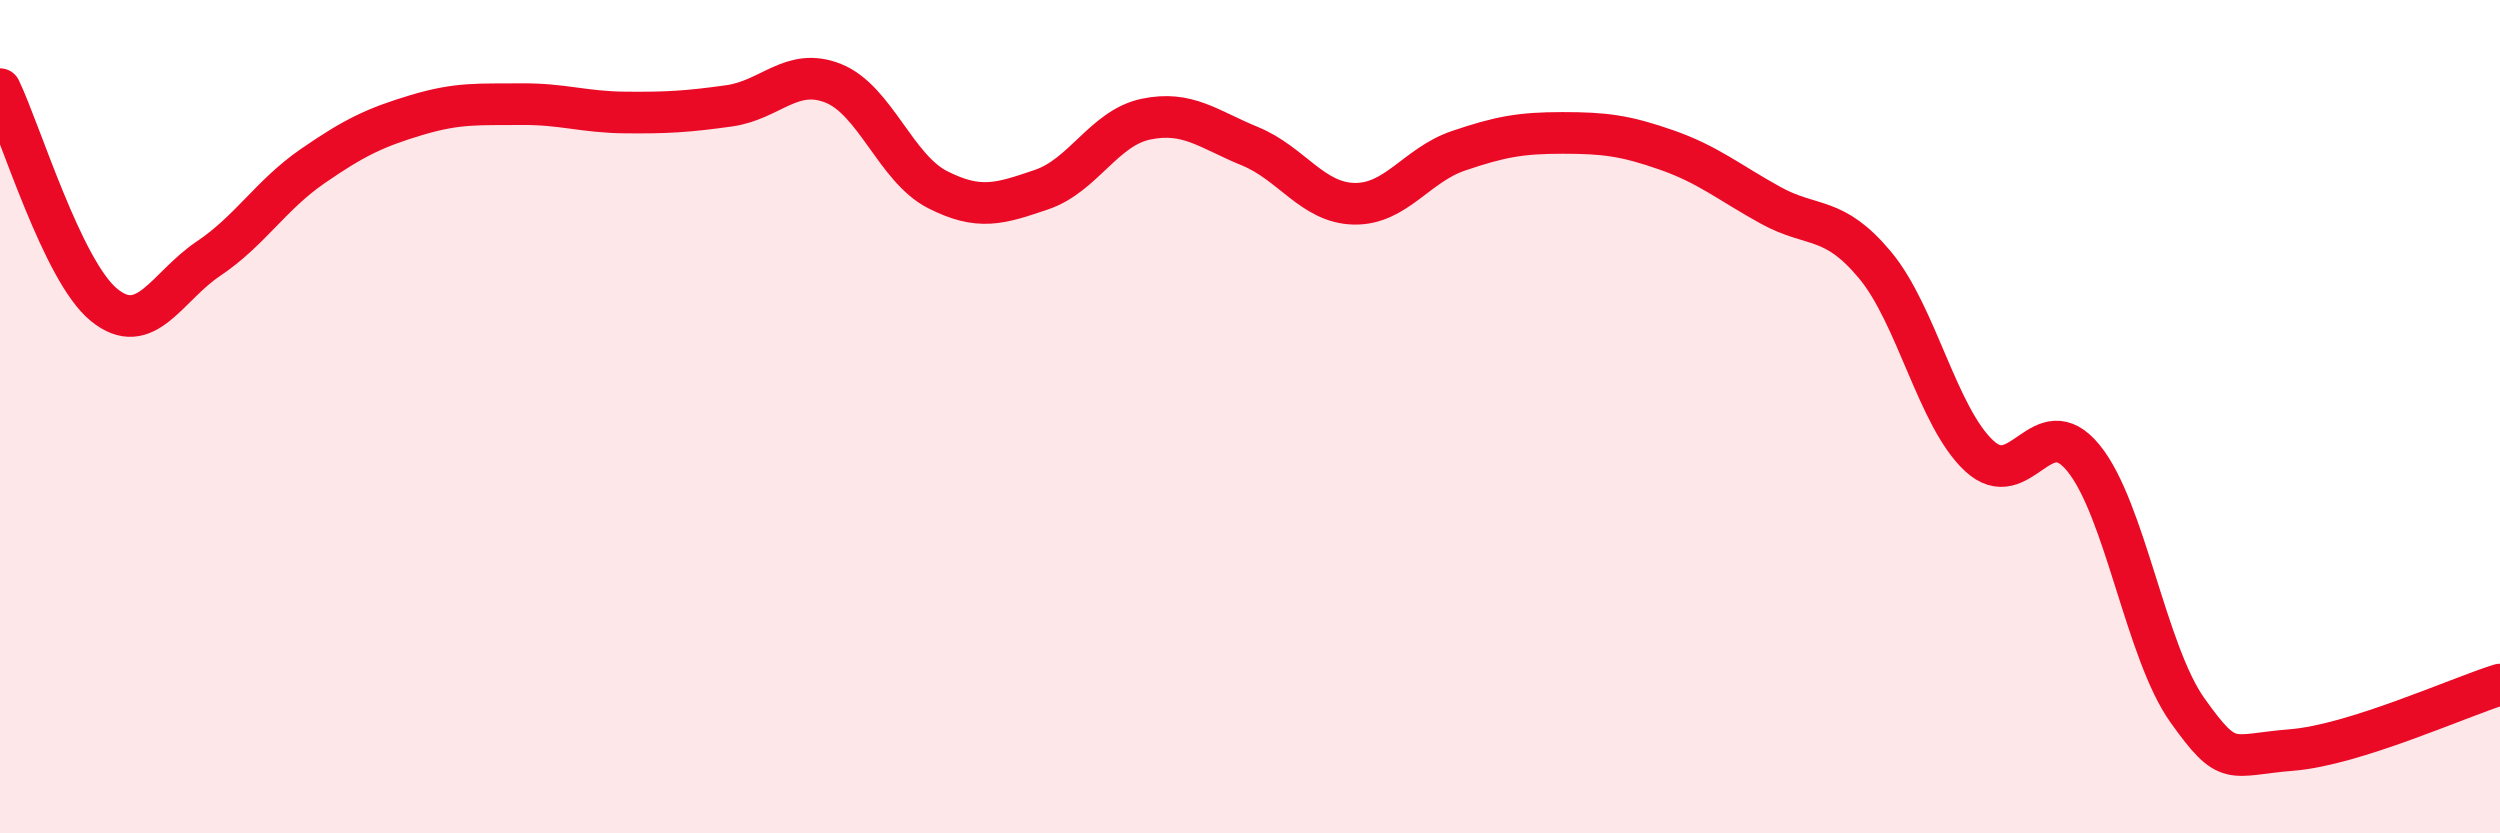
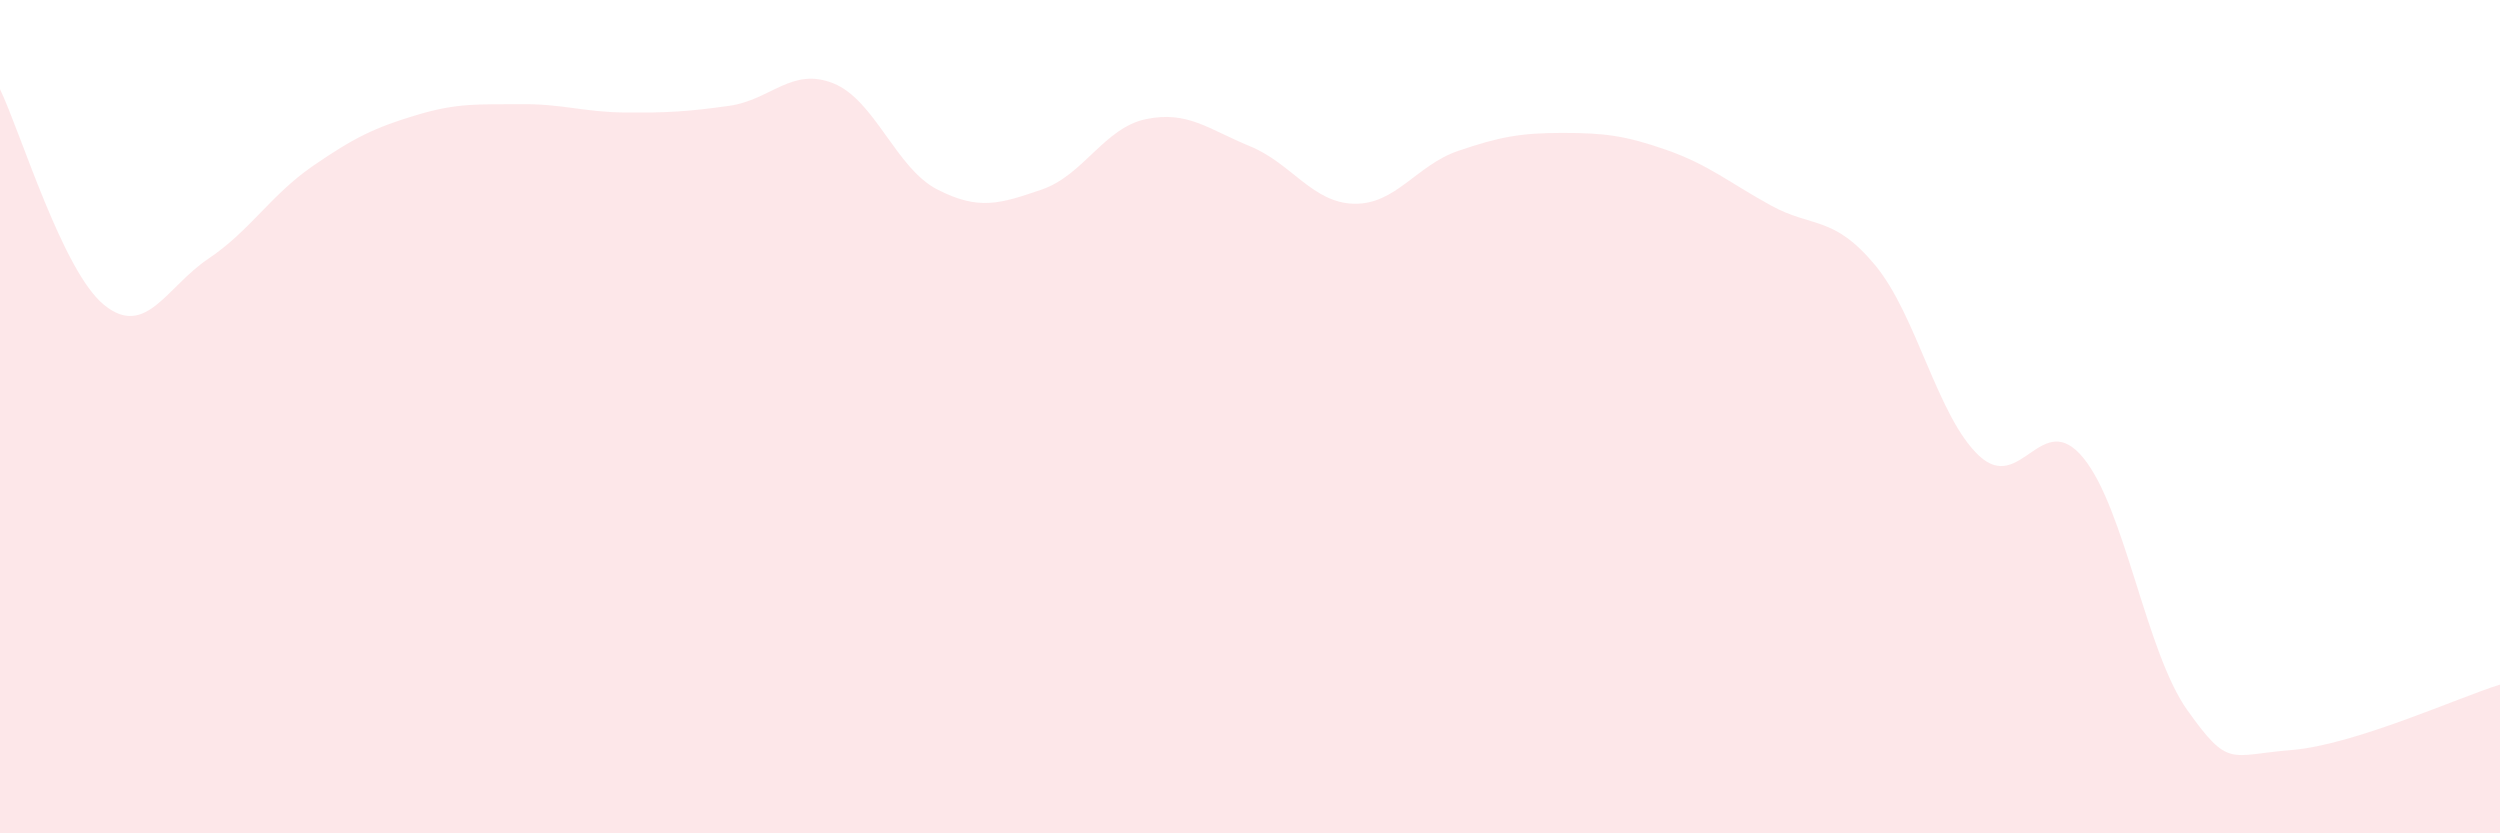
<svg xmlns="http://www.w3.org/2000/svg" width="60" height="20" viewBox="0 0 60 20">
  <path d="M 0,2.14 C 0.5,3.18 1.5,6.51 2.5,7.32 C 3.5,8.13 4,6.88 5,6.21 C 6,5.54 6.5,4.68 7.5,3.99 C 8.5,3.3 9,3.06 10,2.76 C 11,2.46 11.5,2.51 12.5,2.5 C 13.5,2.49 14,2.69 15,2.7 C 16,2.71 16.5,2.68 17.5,2.54 C 18.5,2.4 19,1.6 20,2 C 21,2.4 21.5,4.04 22.5,4.55 C 23.5,5.06 24,4.89 25,4.55 C 26,4.21 26.5,3.07 27.5,2.86 C 28.5,2.65 29,3.1 30,3.51 C 31,3.92 31.5,4.87 32.5,4.89 C 33.5,4.91 34,3.96 35,3.62 C 36,3.28 36.5,3.19 37.5,3.19 C 38.5,3.19 39,3.25 40,3.6 C 41,3.95 41.5,4.38 42.5,4.93 C 43.5,5.48 44,5.16 45,6.36 C 46,7.56 46.5,10.01 47.5,10.94 C 48.5,11.87 49,9.77 50,10.99 C 51,12.21 51.5,15.65 52.5,17.05 C 53.5,18.45 53.5,18.12 55,18 C 56.5,17.88 59,16.74 60,16.43L60 20L0 20Z" fill="#EB0A25" opacity="0.1" stroke-linecap="round" stroke-linejoin="round" />
-   <path d="M 0,2.14 C 0.5,3.18 1.5,6.51 2.5,7.32 C 3.5,8.13 4,6.88 5,6.21 C 6,5.54 6.5,4.68 7.5,3.99 C 8.5,3.3 9,3.06 10,2.76 C 11,2.46 11.5,2.51 12.5,2.5 C 13.5,2.49 14,2.69 15,2.7 C 16,2.71 16.5,2.68 17.5,2.54 C 18.5,2.4 19,1.6 20,2 C 21,2.4 21.5,4.04 22.5,4.55 C 23.5,5.06 24,4.89 25,4.55 C 26,4.21 26.5,3.07 27.5,2.86 C 28.5,2.65 29,3.1 30,3.51 C 31,3.92 31.5,4.87 32.5,4.89 C 33.5,4.91 34,3.96 35,3.62 C 36,3.28 36.5,3.19 37.5,3.19 C 38.5,3.19 39,3.25 40,3.6 C 41,3.95 41.5,4.38 42.5,4.93 C 43.5,5.48 44,5.16 45,6.36 C 46,7.56 46.5,10.01 47.5,10.94 C 48.5,11.87 49,9.77 50,10.99 C 51,12.21 51.5,15.65 52.5,17.05 C 53.5,18.45 53.5,18.12 55,18 C 56.5,17.88 59,16.74 60,16.43" stroke="#EB0A25" stroke-width="1" fill="none" stroke-linecap="round" stroke-linejoin="round" />
</svg>